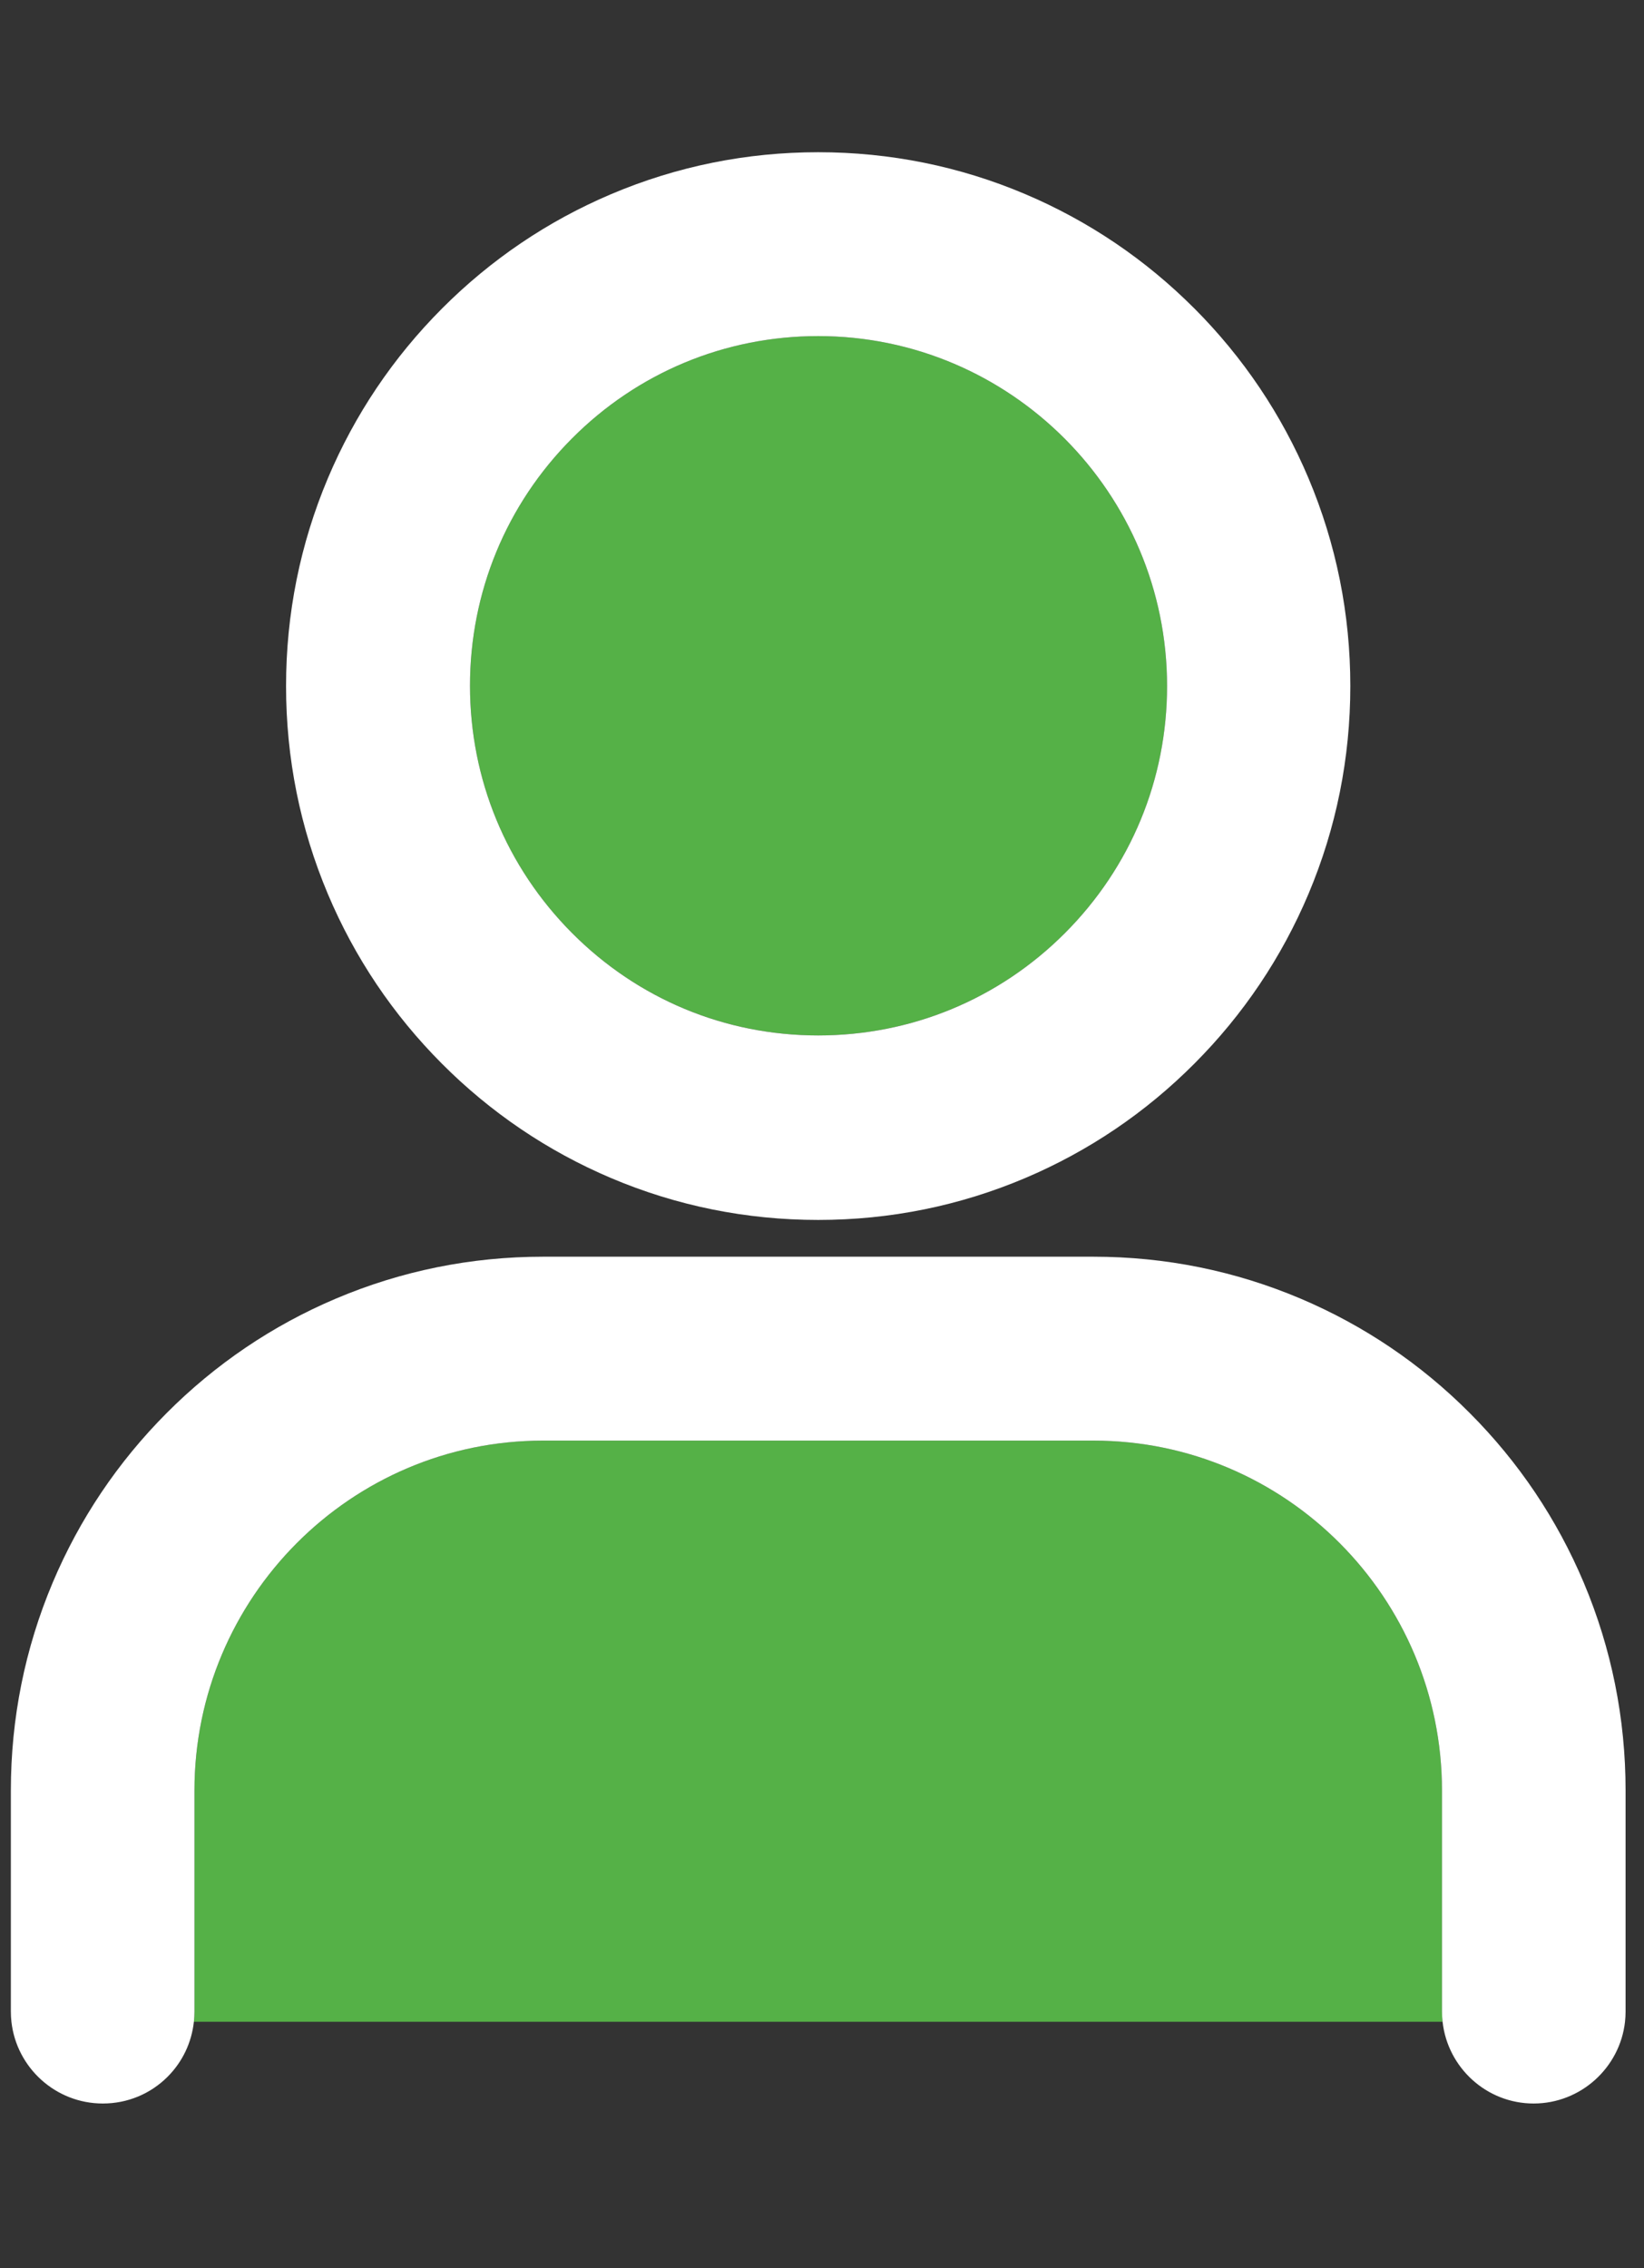
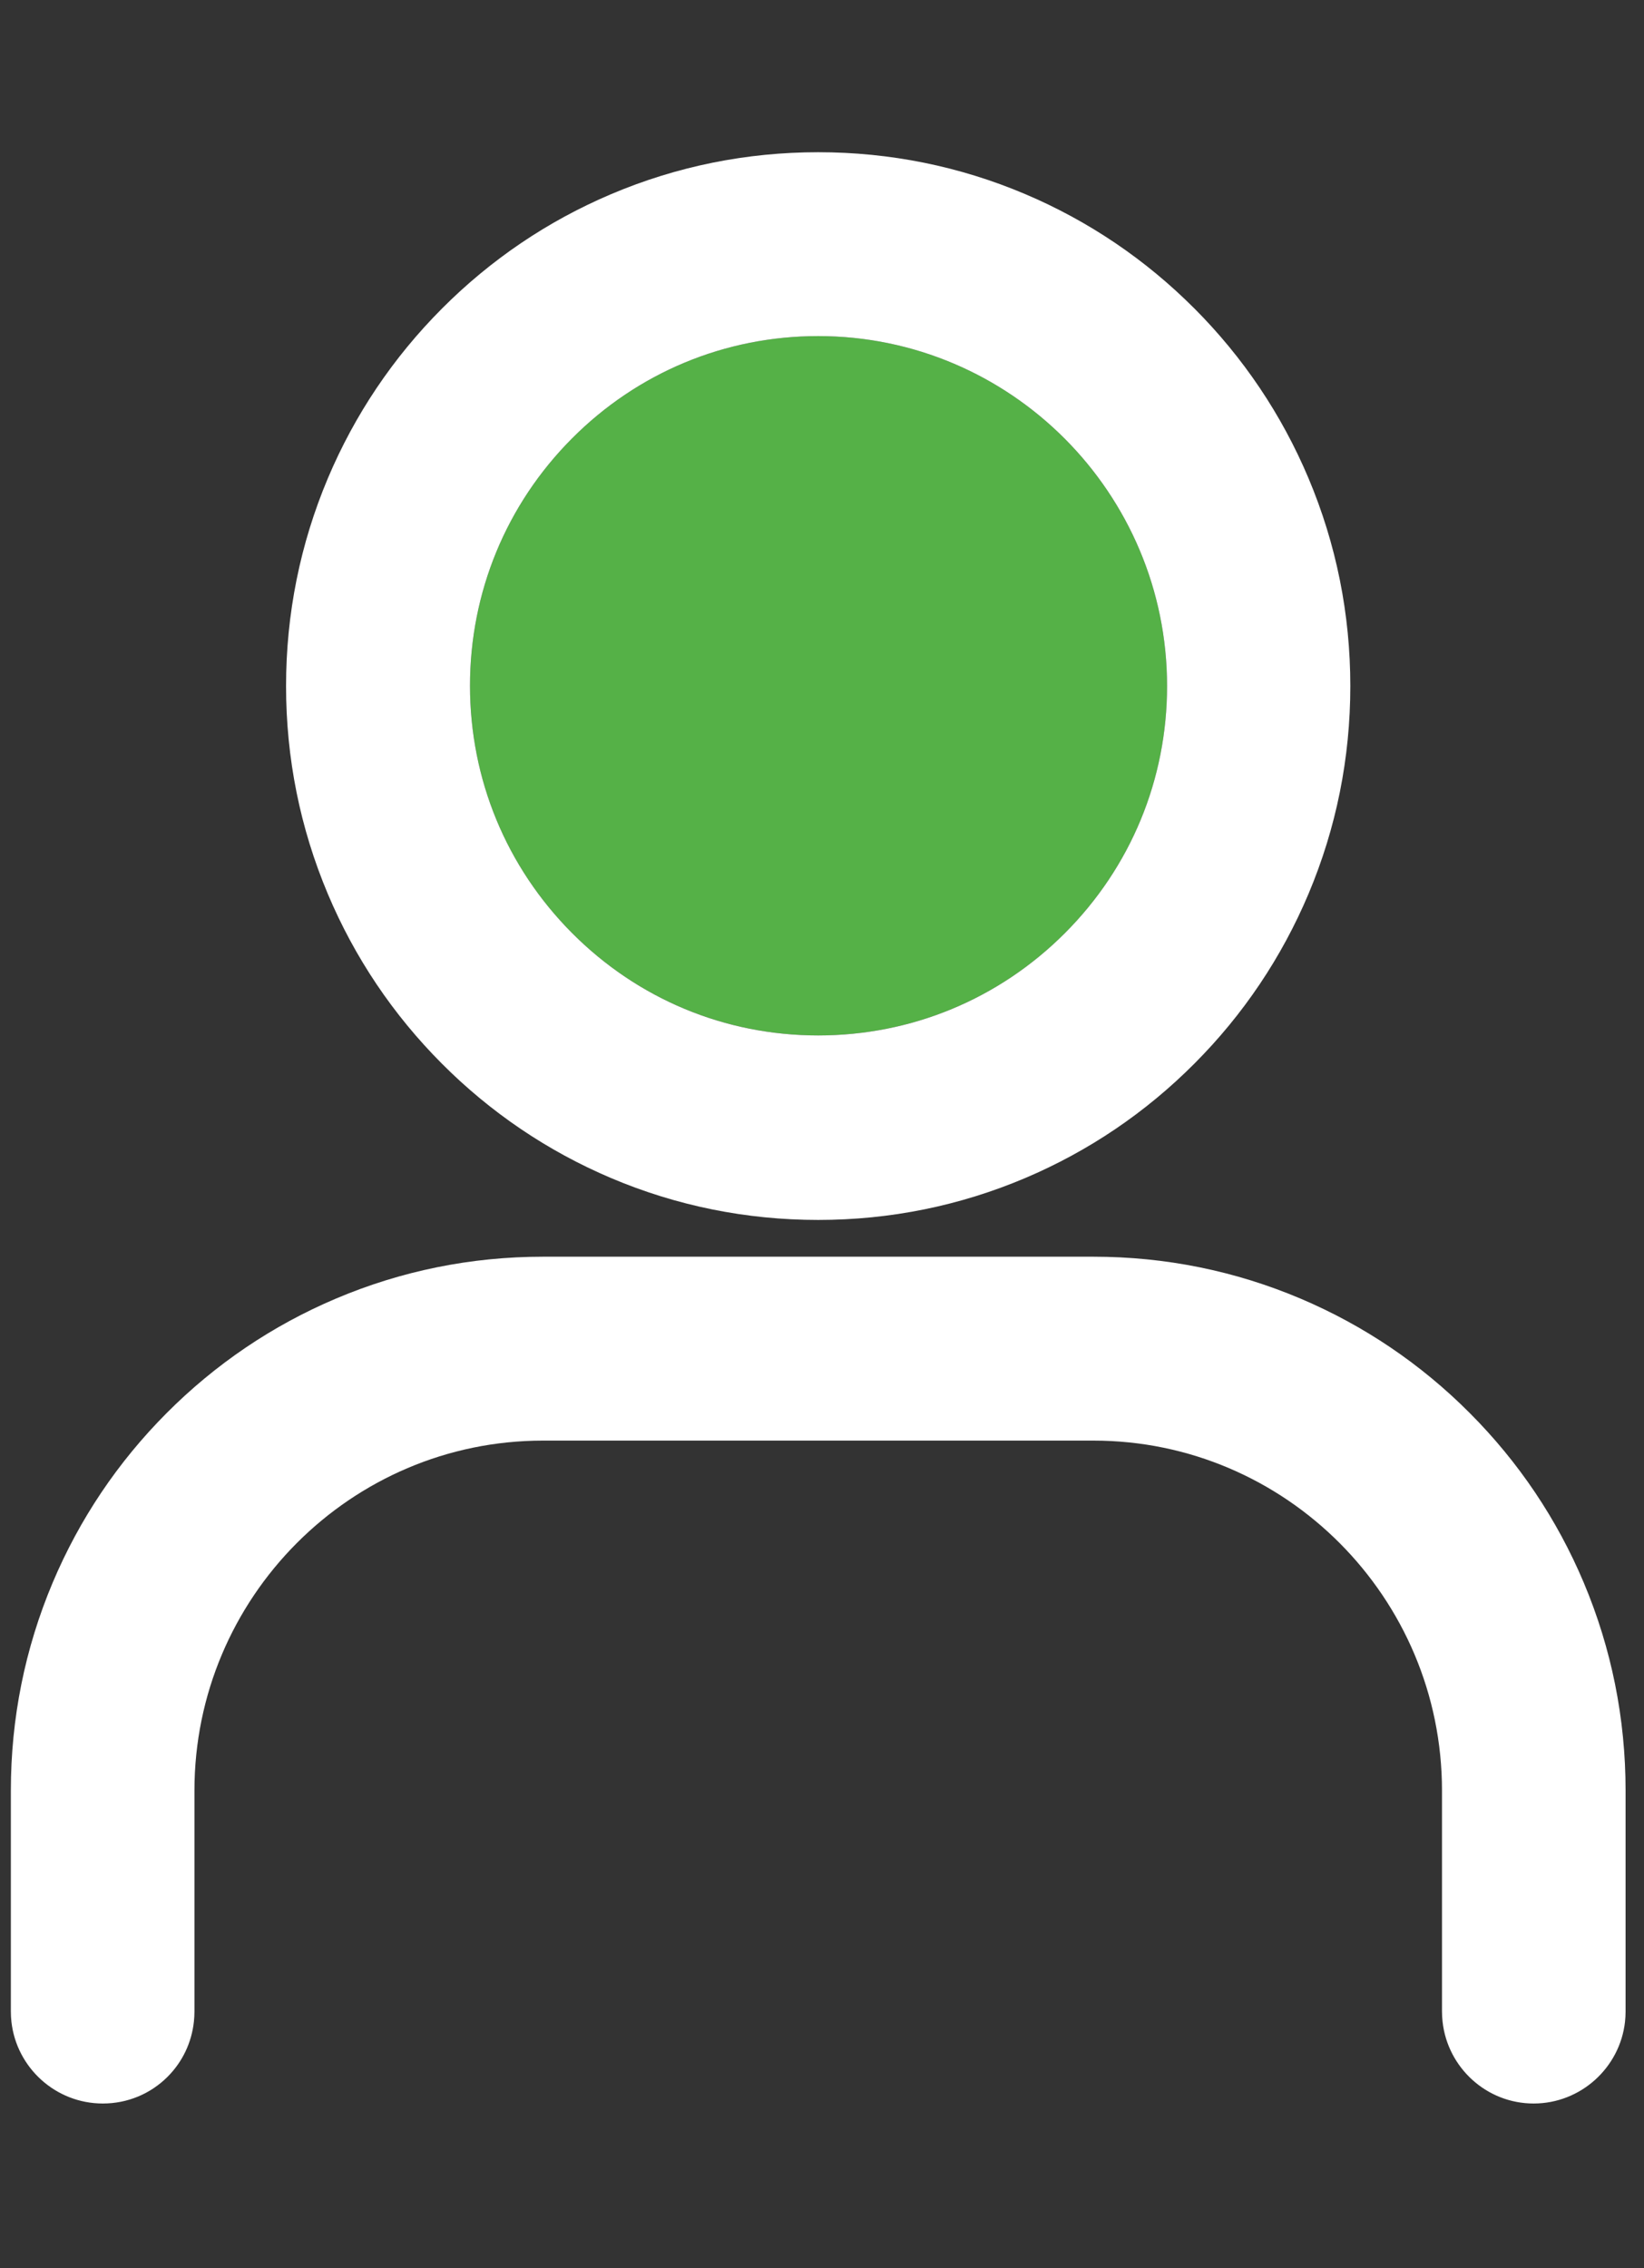
<svg xmlns="http://www.w3.org/2000/svg" width="58" height="80" viewBox="0 0 58 80" fill="none">
  <rect x="0" y="0" width="58" height="80" fill="#333333" stroke="none" />
  <path d="M28.867 11.854C25.581 11.854 22.494 13.138 20.175 15.469C17.857 17.798 16.581 20.895 16.581 24.187C16.581 27.48 17.859 30.576 20.179 32.907C22.5 35.237 25.586 36.521 28.867 36.521C32.148 36.521 35.245 35.239 37.569 32.913C39.894 30.586 41.174 27.491 41.174 24.198C41.174 17.392 35.653 11.854 28.867 11.854Z" fill="#55B147" />
-   <path d="M50.873 63.155C50.873 56.348 45.357 50.811 38.577 50.811H19.157C12.377 50.811 6.86 56.348 6.86 63.155V70.949C6.86 71.07 6.853 71.191 6.84 71.309H50.894C50.881 71.191 50.873 71.071 50.873 70.949V63.155Z" fill="#55B147" />
  <path d="M42.139 10.882C40.415 9.153 38.407 7.796 36.171 6.847C33.858 5.866 31.4 5.369 28.867 5.369C26.333 5.369 23.876 5.866 21.562 6.847C19.326 7.795 17.318 9.153 15.594 10.882C13.869 12.612 12.515 14.625 11.568 16.867C10.589 19.189 10.092 21.655 10.092 24.198C10.092 26.742 10.588 29.209 11.566 31.53C12.511 33.772 13.865 35.786 15.589 37.515C17.313 39.244 19.321 40.601 21.556 41.55C23.87 42.531 26.33 43.028 28.866 43.028C31.401 43.028 33.86 42.53 36.175 41.548C38.41 40.599 40.419 39.241 42.142 37.51C43.866 35.781 45.219 33.766 46.165 31.524C47.143 29.203 47.639 26.739 47.639 24.198C47.639 21.656 47.142 19.188 46.163 16.866C45.217 14.624 43.863 12.61 42.139 10.881L42.139 10.882ZM37.569 32.913C35.245 35.239 32.154 36.521 28.867 36.521C25.579 36.521 22.5 35.237 20.179 32.907C17.86 30.576 16.581 27.48 16.581 24.187C16.581 20.895 17.858 17.797 20.175 15.469C22.494 13.138 25.581 11.854 28.867 11.854C35.653 11.854 41.174 17.392 41.174 24.198C41.174 27.49 39.894 30.586 37.569 32.913Z" fill="white" />
  <path d="M57.35 63.155C57.35 60.612 56.854 58.145 55.876 55.824C54.931 53.582 53.578 51.568 51.853 49.839C50.13 48.11 48.122 46.753 45.886 45.804C43.572 44.823 41.112 44.325 38.577 44.325H19.157C16.621 44.325 14.161 44.823 11.847 45.804C9.612 46.752 7.604 48.109 5.88 49.839C4.156 51.568 2.803 53.582 1.857 55.824C0.879 58.145 0.383 60.612 0.383 63.155V70.949C0.383 71.071 0.39 71.191 0.403 71.309C0.584 72.928 1.96 74.192 3.627 74.192C4.495 74.192 5.307 73.855 5.916 73.245C6.44 72.719 6.76 72.042 6.84 71.309C6.853 71.191 6.86 71.07 6.86 70.949V63.155C6.86 56.348 12.377 50.811 19.157 50.811H38.577C45.357 50.811 50.873 56.348 50.873 63.155V70.949C50.873 71.071 50.881 71.191 50.894 71.309C51.073 72.928 52.445 74.192 54.106 74.192C55.768 74.192 57.15 72.928 57.33 71.309C57.343 71.191 57.35 71.071 57.35 70.949V63.155Z" fill="white" />
</svg>